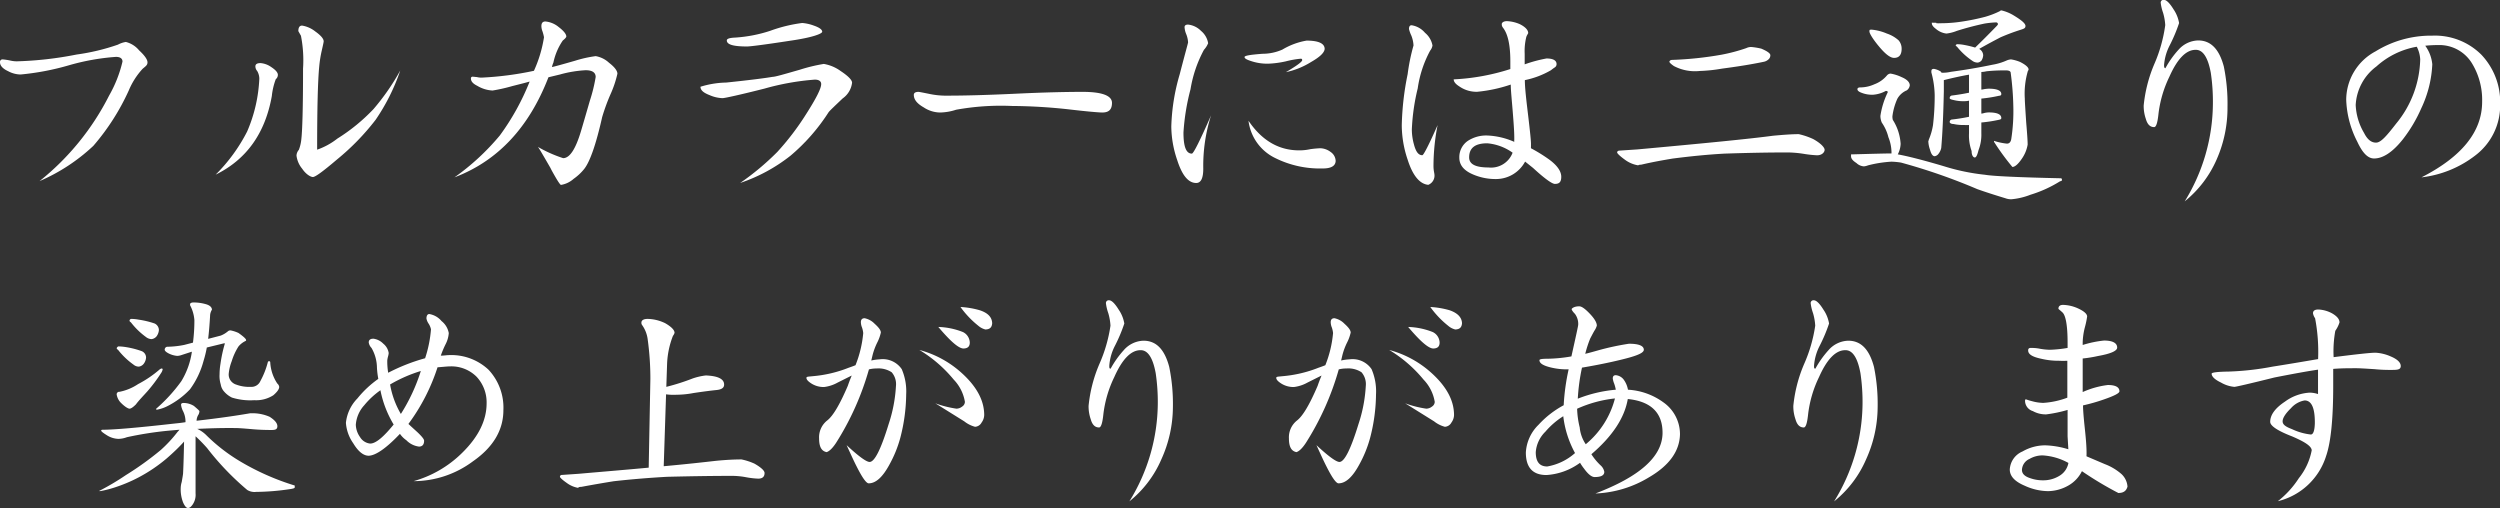
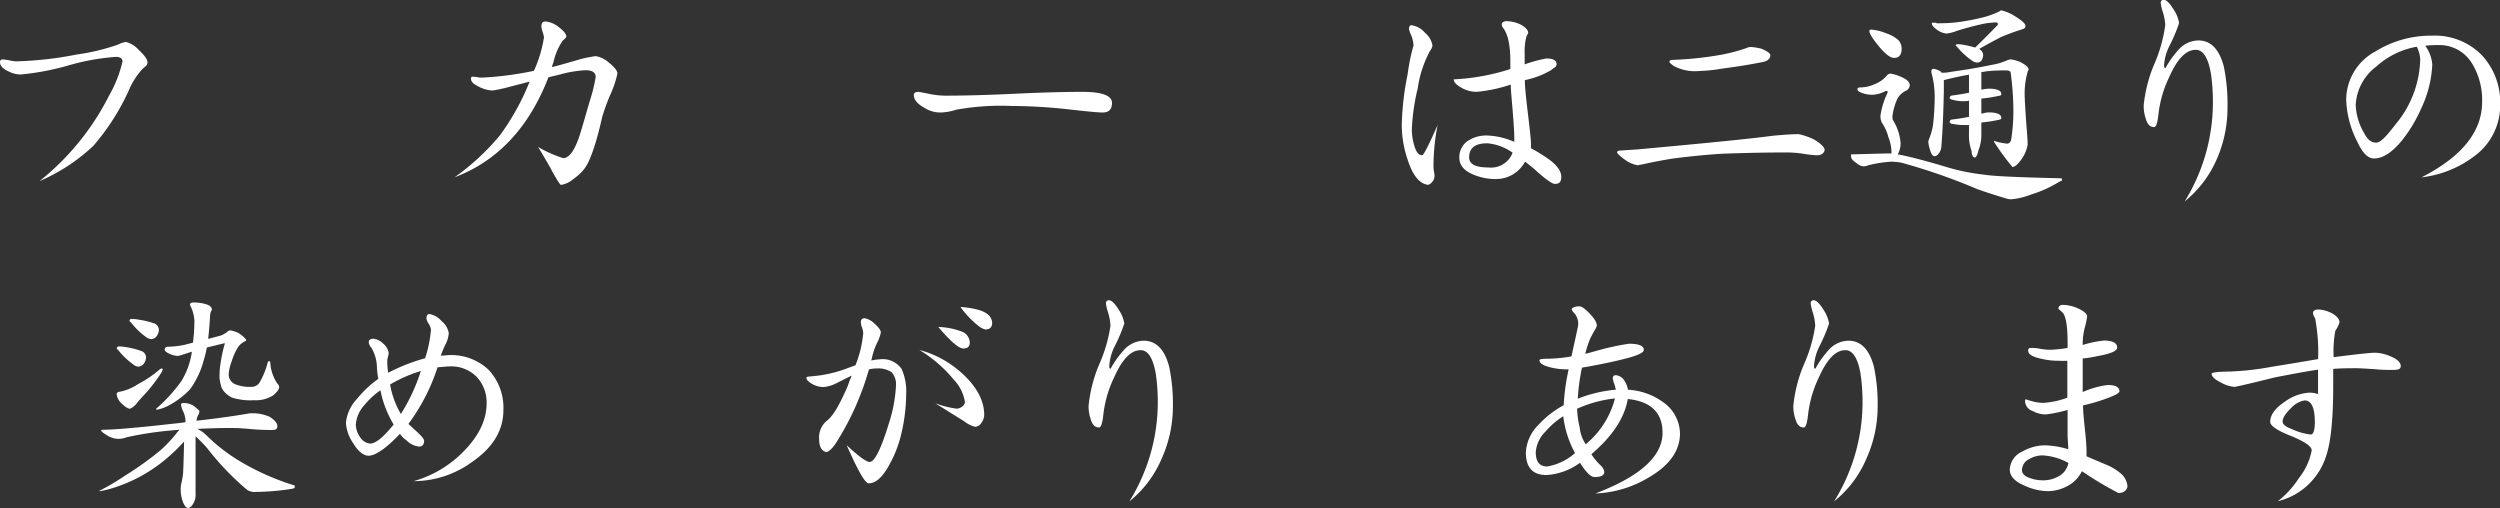
<svg xmlns="http://www.w3.org/2000/svg" viewBox="0 0 297.98 60.55">
  <rect x="0" y="0" width="297.98" height="60.55" fill="#333333" stroke="none" />
  <defs>
    <style>.cls-1{fill:#fff;}</style>
  </defs>
  <title>アセット 64</title>
  <g id="レイヤー_2" data-name="レイヤー 2">
    <g id="contents">
      <path class="cls-1" d="M17,8.2a8.85,8.85,0,0,0-1.65,2.58,27.3,27.3,0,0,1-4.23,6.61,22.17,22.17,0,0,1-6.41,4.2A30.82,30.82,0,0,0,13,11.4a15.05,15.05,0,0,0,1.6-4.06c0-.37-.28-.56-.78-.56a27.06,27.06,0,0,0-5.6,1,30.8,30.8,0,0,1-5.77,1.1,3.24,3.24,0,0,1-1.49-.4C.31,8.18,0,7.81,0,7.42a.3.3,0,0,1,.34-.34,7.52,7.52,0,0,1,.81.12A3.56,3.56,0,0,0,2,7.31,42.55,42.55,0,0,0,9.13,6.5a25.45,25.45,0,0,0,4.93-1.18A3,3,0,0,1,15,5,3,3,0,0,1,16.58,6c.67.62,1,1.1,1,1.43S17.39,7.87,17,8.2Z" />
-       <path class="cls-1" d="M32.87,9.44a8.06,8.06,0,0,0-.47,2c-.79,4.43-3,7.56-6.7,9.38a20.1,20.1,0,0,0,3.76-5.15,17.83,17.83,0,0,0,1.45-6.3,1.89,1.89,0,0,0-.25-.9.87.87,0,0,1-.22-.56c0-.25.19-.39.61-.39A2.58,2.58,0,0,1,32.34,8c.5.33.78.64.78.92A.67.67,0,0,1,32.87,9.44Zm11.9,4.84A28.66,28.66,0,0,1,40.18,19c-1.68,1.43-2.63,2.13-2.91,2.1s-.81-.33-1.26-1a3,3,0,0,1-.67-1.56,1.12,1.12,0,0,1,.28-.68,4.69,4.69,0,0,0,.28-1.12c.14-1.06.22-3.92.22-8.56a15.08,15.08,0,0,0-.25-3.92c-.23-.4-.31-.56-.31-.54,0-.44.14-.67.45-.67a3.42,3.42,0,0,1,1.57.7c.67.48,1,.87,1,1.18,0,.08-.08.45-.22,1.06a14.2,14.2,0,0,0-.31,1.93q-.25,2.57-.25,9.92a8.31,8.31,0,0,0,2.41-1.32A21.85,21.85,0,0,0,44.52,13,27.4,27.4,0,0,0,47.71,8.4,24,24,0,0,1,44.77,14.28Z" />
      <path class="cls-1" d="M72.77,11.23a23.17,23.17,0,0,0-1,2.74c-.73,3.25-1.45,5.29-2.13,6.16a6.05,6.05,0,0,1-1.26,1.18,3,3,0,0,1-1.51.73c-.11,0-.47-.56-1.12-1.74L65.6,20c-.84-1.45-1.31-2.27-1.48-2.49a15.3,15.3,0,0,0,3,1.34c.78,0,1.48-1.06,2.12-3.19.2-.67.56-1.9,1.07-3.67A18.79,18.79,0,0,0,71,9.18c0-.53-.39-.81-1.2-.81a14.13,14.13,0,0,0-3.06.51l-1.37.33q-3.48,9-11.2,11.93a28.16,28.16,0,0,0,5.41-5,28.8,28.8,0,0,0,3.55-6.42c-.7.2-1.4.37-2.07.54a20.22,20.22,0,0,1-2.35.53,3.92,3.92,0,0,1-1.82-.56c-.51-.25-.76-.53-.76-.87,0-.14.06-.22.23-.22l.5.05a2.15,2.15,0,0,0,.59.06,38.44,38.44,0,0,0,6.19-.81,15.25,15.25,0,0,0,1.2-4,5,5,0,0,0-.17-.67,1.84,1.84,0,0,1-.14-.65c0-.36.14-.56.48-.56a2.9,2.9,0,0,1,1.59.67c.59.45.9.84.9,1.12,0,.09-.14.26-.42.48a7.32,7.32,0,0,0-1.12,2.63,2.35,2.35,0,0,0-.17.53c.28-.05,1.18-.3,2.75-.75A14.57,14.57,0,0,1,71,6.69a3.1,3.1,0,0,1,1.59.79c.65.5,1,.95,1,1.31A12.88,12.88,0,0,1,72.77,11.23Z" />
-       <path class="cls-1" d="M100.44,11.73c-1,.95-1.57,1.49-1.68,1.65a22.91,22.91,0,0,1-4.54,5.18,20,20,0,0,1-6,3.25,31.31,31.31,0,0,0,4.42-3.69,31.33,31.33,0,0,0,3.42-4.48c1.2-1.88,1.82-3.08,1.82-3.62,0-.33-.26-.53-.76-.53a30.31,30.31,0,0,0-6,1.07c-3.08.78-4.76,1.14-5,1.14a4.19,4.19,0,0,1-1.54-.36c-.73-.28-1.09-.59-1.09-1a11,11,0,0,1,3.08-.5q4-.42,5.51-.68c.34,0,1.43-.33,3.22-.84a20,20,0,0,1,2.89-.7,4.76,4.76,0,0,1,2,.84c.89.59,1.37,1.07,1.37,1.4A2.67,2.67,0,0,1,100.44,11.73ZM94.28,4.84c-3.11.48-4.85.7-5.24.7-1.62,0-2.41-.22-2.41-.72,0-.2.31-.31,1-.34a16.72,16.72,0,0,0,4.18-.81,17.68,17.68,0,0,1,3.8-.93A5.07,5.07,0,0,1,97,3.05c.67.23,1,.48,1,.73S96.77,4.48,94.28,4.84Z" />
      <path class="cls-1" d="M131.38,13.41c-.37,0-1.74-.11-4.12-.39a65,65,0,0,0-6.66-.39,29.94,29.94,0,0,0-6.64.45,6.46,6.46,0,0,1-1.93.33,3.6,3.6,0,0,1-1.93-.61c-.79-.45-1.18-.93-1.18-1.49,0-.22.17-.36.56-.36.08,0,.48.08,1.18.22a9.79,9.79,0,0,0,2.38.23c1.76,0,4.42-.06,8-.23s6.16-.22,8-.22c2.32,0,3.5.45,3.5,1.31S132.1,13.41,131.38,13.41Z" />
-       <path class="cls-1" d="M143.42,20.1c0,1.15-.28,1.71-.84,1.71-.93,0-1.68-.89-2.27-2.74a12.6,12.6,0,0,1-.7-4,24.23,24.23,0,0,1,1-6.21c.64-2.47,1-3.73,1-3.81a3.06,3.06,0,0,0-.23-1,2.51,2.51,0,0,1-.19-.81c0-.2.14-.31.42-.31a2.54,2.54,0,0,1,1.54.75A2.4,2.4,0,0,1,144,5.15a2.63,2.63,0,0,1-.5.79,14.93,14.93,0,0,0-1.6,4.7,26.55,26.55,0,0,0-.84,5.15c0,1.68.31,2.52,1,2.52.19,0,.95-1.51,2.29-4.56A19.83,19.83,0,0,0,143.42,20.1ZM156.27,7.39a9.17,9.17,0,0,1-3,1.21c1.29-.76,1.94-1.24,1.94-1.43S155.09,7,155,7a11.29,11.29,0,0,0-1.73.31,11.46,11.46,0,0,1-2.08.28,6.09,6.09,0,0,1-2.07-.31c-.53-.17-.78-.31-.78-.48s.7-.28,2.15-.39a5.86,5.86,0,0,0,2.36-.5,8.39,8.39,0,0,1,2.88-1.07c1.43,0,2.16.34,2.16,1C157.84,6.3,157.3,6.8,156.27,7.39Zm1.29,12.69A11.92,11.92,0,0,1,152,18.84a5.71,5.71,0,0,1-3.19-4.45Q151.25,18,155,17.92a6.06,6.06,0,0,0,1.18-.14,12,12,0,0,1,1.2-.11,2.14,2.14,0,0,1,1.23.45,1.34,1.34,0,0,1,.59,1.06C159.18,19.8,158.62,20.1,157.56,20.08Z" />
      <path class="cls-1" d="M170.86,19.77c0,.56.11.89.11,1a1.18,1.18,0,0,1-.73,1.26c-1-.09-1.85-1.07-2.46-3a12.87,12.87,0,0,1-.7-4.12,33.66,33.66,0,0,1,.7-6.07,23.14,23.14,0,0,1,.7-3.42,3.73,3.73,0,0,0-.26-1.18,3.89,3.89,0,0,1-.28-.78c0-.28.09-.45.31-.45a2.61,2.61,0,0,1,1.6.9,2.55,2.55,0,0,1,.89,1.51,1.3,1.3,0,0,1-.28.62,13.45,13.45,0,0,0-1.48,4.5,24.87,24.87,0,0,0-.7,4.88,6.71,6.71,0,0,0,.25,1.79c.23.87.53,1.29,1,1.29.14,0,.76-1.18,1.82-3.59A25.48,25.48,0,0,0,170.86,19.77Zm14.47,2.15c-.33,0-1.2-.61-2.6-1.9l-.95-.76a3.93,3.93,0,0,1-3.42,2.08,6.78,6.78,0,0,1-2.77-.54c-1.12-.47-1.65-1.14-1.65-2a2.35,2.35,0,0,1,1-2,4,4,0,0,1,2.3-.65,8.76,8.76,0,0,1,3.25.76,1.29,1.29,0,0,1,0-.25v-.26c0-.72-.08-1.79-.19-3.16s-.23-2.52-.23-3.16a17.57,17.57,0,0,1-4,.86,3.57,3.57,0,0,1-2.13-.64c-.45-.28-.67-.56-.67-.84a26,26,0,0,0,6.75-1.23V7.31c0-2-.31-3.28-.87-4C179,3.11,179,3,179,2.86s.19-.34.61-.34a4.27,4.27,0,0,1,1.54.36c.62.31,1,.68,1,1.07,0,0-.06.11-.12.22a1.11,1.11,0,0,0-.11.25,7,7,0,0,0-.19,2V7.67a16.33,16.33,0,0,1,2.6-.7c.78,0,1.2.23,1.2.67a.46.46,0,0,1-.22.4c-.17.11-.31.22-.45.33a10.22,10.22,0,0,1-3.11,1.18c0,.92.17,2.35.4,4.28s.33,2.94.33,3.31c0,.11,0,.19,0,.3a1.8,1.8,0,0,0,0,.23A19,19,0,0,1,184.63,19c1,.73,1.46,1.43,1.46,2.07S185.84,21.92,185.33,21.92Zm-8.06-4.84c-1.46,0-2.16.56-2.16,1.68,0,.81.76,1.2,2.3,1.2a2.74,2.74,0,0,0,2.88-1.76A6.08,6.08,0,0,0,177.27,17.08Z" />
      <path class="cls-1" d="M205.55,18.31c-2,.11-4,.31-6.19.59-1,.17-2.3.39-3.75.73-.23,0-.34.05-.34.08a3.62,3.62,0,0,1-1.59-.67c-.62-.45-.93-.76-.93-.87s.09-.22.31-.22l2.1-.14c8-.73,13.41-1.26,16.16-1.63,1.2-.11,2.24-.19,3.08-.19a8.46,8.46,0,0,1,1.73.59c.9.5,1.35,1,1.35,1.28s-.31.65-.9.65a13.64,13.64,0,0,1-1.57-.17,13.17,13.17,0,0,0-1.93-.17C210.5,18.17,208,18.23,205.55,18.31ZM209.94,5.8c.7.3,1.07.56,1.07.78a.64.64,0,0,1-.17.45,1.16,1.16,0,0,1-.59.33c-1.62.34-3.27.59-5,.82a18.92,18.92,0,0,1-2.66.28,5.38,5.38,0,0,1-3.08-.59c-.36-.25-.53-.42-.53-.51s.11-.22.33-.22a41.6,41.6,0,0,0,5.88-.62,20.74,20.74,0,0,0,2.94-.78,1.39,1.39,0,0,1,.59-.14A7.92,7.92,0,0,1,209.94,5.8Z" />
      <path class="cls-1" d="M226.63,9.18c.67.28,1,.62,1,1a.87.87,0,0,1-.36.59,2.32,2.32,0,0,0-1.12,1,7.22,7.22,0,0,0-.59,2.1,1.61,1.61,0,0,0,.05.42,6,6,0,0,1,.93,2.85,2.91,2.91,0,0,1-.34,1.26s0,0,0,0c1.12.2,3,.67,5.55,1.43a25.08,25.08,0,0,0,4.84,1q1.47.25,9.07.42c.06,0,.11.09.11.2s-.08.11-.25.17a14.65,14.65,0,0,1-3.5,1.59,8.2,8.2,0,0,1-2.27.54,1.92,1.92,0,0,1-.72-.12c-1.29-.39-2.41-.75-3.36-1.09a70.11,70.11,0,0,0-9.08-3.16,8.54,8.54,0,0,0-1.14-.11,14.33,14.33,0,0,0-2.8.44,1.89,1.89,0,0,1-.48.12,1.42,1.42,0,0,1-.9-.4c-.44-.28-.64-.53-.64-.81s0-.22.11-.22c2.3-.06,3.87-.11,4.71-.11v-.23a5,5,0,0,0-.37-1.71,5.23,5.23,0,0,0-.78-1.73,2,2,0,0,1-.17-.81,9.63,9.63,0,0,1,.87-2.8v-.06c0-.06-.09-.11-.23-.11a3.7,3.7,0,0,1-1.51.45,3.42,3.42,0,0,1-1.45-.26c-.28-.11-.42-.25-.42-.39s.11-.22.33-.22a4.13,4.13,0,0,0,1.68-.37,3.57,3.57,0,0,0,1.51-1.06.62.62,0,0,1,.42-.22A4.92,4.92,0,0,1,226.63,9.18ZM224.9,4a4,4,0,0,1,1.4.81,1.51,1.51,0,0,1,.36,1c0,.73-.31,1.09-.9,1.09-.44,0-1-.42-1.73-1.28S222.82,4,222.82,3.75s.06-.19.23-.22A6,6,0,0,1,224.9,4Zm6.44,4.59a.26.26,0,0,0,.19.08,4.28,4.28,0,0,0,1-.11c1.65-.22,3.31-.5,4.93-.84a7,7,0,0,0,1.76-.53,1.56,1.56,0,0,1,.48-.11,4.61,4.61,0,0,1,1.09.31c.65.33,1,.64,1,.89a.27.27,0,0,1-.08.17,9.57,9.57,0,0,0-.37,3.3c0,.28.06,1.24.17,2.89.11,1.29.17,2.15.17,2.6A4.14,4.14,0,0,1,241,18.9c-.47.7-.86,1-1.14,1a28.56,28.56,0,0,1-2.19-3v-.11a7.52,7.52,0,0,0,1.54.33c.28,0,.48-.19.53-.64a21.66,21.66,0,0,0,.23-3.89,34.82,34.82,0,0,0-.31-3.9c0-.19-.2-.3-.56-.3-.56,0-1.34,0-2.35.11a2.84,2.84,0,0,1-.59.08v2.1a1.67,1.67,0,0,0,.31-.05,4.3,4.3,0,0,1,.56-.06c1,0,1.51.22,1.51.64,0,.12-.08.2-.25.2a16.42,16.42,0,0,1-2.13.34v1.79a1.13,1.13,0,0,0,.31-.06,2.51,2.51,0,0,1,.56-.08c1,0,1.51.22,1.51.67,0,.11-.08.17-.25.2a16.31,16.31,0,0,1-2.13.33v1.26a5.12,5.12,0,0,1-.34,2.05c-.14.58-.28.86-.44.86S235,18.56,235,18a5.47,5.47,0,0,1-.31-2.1v-1a4.77,4.77,0,0,1-.56,0,5.5,5.5,0,0,1-1.29-.12c-.31,0-.45-.14-.45-.22a.28.28,0,0,1,.23-.31c.73-.08,1.4-.19,2.07-.33V12a2.41,2.41,0,0,1-.56.06,4.55,4.55,0,0,1-1.29-.14c-.31-.06-.45-.14-.45-.2a.3.3,0,0,1,.23-.33c.73-.09,1.4-.2,2.07-.34V8.9c-1,.17-2,.4-3,.65,0,.33,0,.75,0,1.31-.06,2.92-.17,5.16-.31,6.78a1.68,1.68,0,0,1-.31.67.7.7,0,0,1-.47.31c-.23,0-.42-.25-.56-.78a3.35,3.35,0,0,1-.2-1,.94.94,0,0,0,.06-.2,7.49,7.49,0,0,0,.5-1.74,30.37,30.37,0,0,0,.2-3.52,11,11,0,0,0-.39-2.72.73.73,0,0,1,0-.22c0-.14.08-.23.31-.23A2.27,2.27,0,0,1,231.34,8.54Zm-.54-5.82a5.06,5.06,0,0,0,.56,0,16.73,16.73,0,0,0,2.44-.19A25.74,25.74,0,0,0,236.63,2a10.14,10.14,0,0,0,1.73-.67.3.3,0,0,1,.2-.09,5,5,0,0,1,1.54.65c.87.53,1.32.92,1.32,1.2s-.2.34-.54.45a23.82,23.82,0,0,0-2.46.92c-.7.37-1.54.81-2.52,1.37a.9.9,0,0,1,.48.76,1.3,1.3,0,0,1-.2.62.71.71,0,0,1-.45.25,1.07,1.07,0,0,1-.67-.23,8.3,8.3,0,0,1-1.79-1.65c-.11-.08-.17-.14-.17-.19a.24.24,0,0,1,.22-.12,4.72,4.72,0,0,1,.82.09,11.53,11.53,0,0,1,1.28.31c.76-.73,1.6-1.57,2.55-2.55.11-.11.17-.2.17-.25s-.06-.2-.22-.2a10.51,10.51,0,0,0-1.38.14c-.95.2-2.07.48-3.3.87A4.87,4.87,0,0,1,232,4a2.34,2.34,0,0,1-1.26-.56c-.34-.25-.48-.48-.48-.65s0-.08.09-.08A3.41,3.41,0,0,1,230.8,2.72Z" />
      <path class="cls-1" d="M264.21,19a13.15,13.15,0,0,1-3.81,5,22.41,22.41,0,0,0,3.36-11.68,23.2,23.2,0,0,0-.25-3.64c-.34-1.85-.95-2.77-1.82-2.74-1.15,0-2.19,1.12-3.11,3.19a13.82,13.82,0,0,0-1.32,4.56c-.11,1-.28,1.46-.5,1.46-.48,0-.81-.31-1-1a4.7,4.7,0,0,1-.25-1.57,16.81,16.81,0,0,1,1.29-5A17.5,17.5,0,0,0,258.08,3a6.45,6.45,0,0,0-.26-1.48,5.54,5.54,0,0,1-.28-1.18.33.33,0,0,1,.37-.36c.31,0,.7.39,1.15,1.12a4.11,4.11,0,0,1,.67,1.65,18.93,18.93,0,0,1-1.12,2.66,6.07,6.07,0,0,0-.67,2.35c0,.26.05.37.16.37a11.13,11.13,0,0,1,1.57-2.21A3.23,3.23,0,0,1,262,4.82c1.49,0,2.5,1,3.06,3.1a22.13,22.13,0,0,1,.44,4.85A15.2,15.2,0,0,1,264.21,19Z" />
      <path class="cls-1" d="M295.06,18.51a12.9,12.9,0,0,1-6.44,2.63q7.23-3.69,7.23-9a8.36,8.36,0,0,0-1.21-4.59,4.55,4.55,0,0,0-4-2.18,15.7,15.7,0,0,0-1.57.08,4.51,4.51,0,0,1,.84,2.21,13.59,13.59,0,0,1-1.31,5.24,17.17,17.17,0,0,1-2.21,3.72c-1.21,1.52-2.36,2.27-3.42,2.27-.73,0-1.37-.64-2-2a11.73,11.73,0,0,1-1.32-5,6.56,6.56,0,0,1,3.5-5.77,12.57,12.57,0,0,1,6.75-1.87,7.84,7.84,0,0,1,5.85,2.26A8.21,8.21,0,0,1,298,12.43,7.47,7.47,0,0,1,295.06,18.51Zm-7-12.94a9.66,9.66,0,0,0-4.81,2.35,6.12,6.12,0,0,0-2.47,4.6,7.13,7.13,0,0,0,1,3.33c.39.78.86,1.15,1.42,1.15s1.21-.73,2.38-2.24a12.47,12.47,0,0,0,2.89-7.68A3.68,3.68,0,0,0,288.06,5.57Z" />
      <path class="cls-1" d="M23.51,51.12a3.77,3.77,0,0,1,1.14.81,20.92,20.92,0,0,0,3.87,3,29.63,29.63,0,0,0,6.61,2.94v.23c0,.08-.17.14-.51.19a28.39,28.39,0,0,1-4.09.34,1.66,1.66,0,0,1-1.06-.23,32.39,32.39,0,0,1-4.79-5A19.09,19.09,0,0,0,23.31,52v6.8A2.05,2.05,0,0,1,23,60.08c-.2.31-.39.47-.59.47s-.39-.22-.59-.67a4.34,4.34,0,0,1-.28-1.73,2.65,2.65,0,0,1,.12-.7c.08-.48.14-.79.16-1,.06-1.17.09-2.43.12-3.83a.45.45,0,0,1-.06.08c-.56.62-1.23,1.26-2,1.93a18.66,18.66,0,0,1-3.3,2.24,18.09,18.09,0,0,1-3,1.26,13.66,13.66,0,0,1-1.57.4h-.22A29.91,29.91,0,0,0,15,56.63a36.5,36.5,0,0,0,4.17-3,15.91,15.91,0,0,0,2-2.16,2.46,2.46,0,0,0,.22-.25l-1.26.11a42.09,42.09,0,0,0-5,.78,3.06,3.06,0,0,1-1,.2,2.7,2.7,0,0,1-1.42-.45c-.45-.28-.65-.45-.65-.53s.06-.11.23-.11c1.26,0,4-.23,8.17-.7.56-.06,1.12-.11,1.65-.2a2.81,2.81,0,0,0-.28-1.29,2.28,2.28,0,0,1-.25-.78c0-.14.09-.22.31-.22a2.36,2.36,0,0,1,1.23.36c.42.36.65.56.65.62a.94.94,0,0,1-.17.5,1.49,1.49,0,0,0-.17.64c2.63-.3,4.76-.61,6.38-.89l.51,0a5.09,5.09,0,0,1,1.82.42c.61.39.92.76.92,1.12s-.22.45-.67.45-1.32,0-2.49-.11c-.73-.06-1.37-.12-1.88-.12C26.25,51,24.79,51.06,23.51,51.12ZM15,41.37a10.24,10.24,0,0,1,1.88.48.83.83,0,0,1,.53.76,1.37,1.37,0,0,1-.28.75.89.89,0,0,1-.59.34,1,1,0,0,1-.64-.25,8.74,8.74,0,0,1-1.82-1.74c-.11-.08-.17-.14-.17-.2s.11-.22.23-.22A6.23,6.23,0,0,1,15,41.37ZM19.39,44a1.11,1.11,0,0,1-.2.48,18.43,18.43,0,0,1-1.62,2.16c-.5.56-1,1.06-1.37,1.56-.34.34-.59.51-.76.51s-.56-.23-1-.67a1.81,1.81,0,0,1-.53-1,.3.3,0,0,1,.34-.34,6.11,6.11,0,0,0,2.21-.92A13.24,13.24,0,0,0,19,44.06a.53.53,0,0,1,.28-.14A.13.13,0,0,1,19.39,44ZM16.53,38.1a10.62,10.62,0,0,1,1.88.45.88.88,0,0,1,.53.78,1.43,1.43,0,0,1-.28.76.92.92,0,0,1-.59.33,1.12,1.12,0,0,1-.67-.25,8.79,8.79,0,0,1-1.79-1.74c-.11-.08-.17-.14-.17-.19a.22.22,0,0,1,.23-.23A5.13,5.13,0,0,1,16.53,38.1Zm11.9,1.59c.59.42.9.7.9.84s0,.06-.08.12a2.47,2.47,0,0,0-.82.64,7.07,7.07,0,0,0-.81,1.76,5.53,5.53,0,0,0-.36,1.52,1.23,1.23,0,0,0,.17.7,1.3,1.3,0,0,0,.75.58,4.4,4.4,0,0,0,1.71.26,1.16,1.16,0,0,0,1.15-.7,9.66,9.66,0,0,0,.89-2.27.16.16,0,0,1,.14-.09.13.13,0,0,1,.14.12,5.06,5.06,0,0,0,.84,2.54.65.65,0,0,1,.23.4c0,.28-.25.61-.7,1a3.79,3.79,0,0,1-2.27.59,7.36,7.36,0,0,1-2.66-.31,2.92,2.92,0,0,1-.92-.7,1.65,1.65,0,0,1-.42-.87,3.43,3.43,0,0,1-.14-1.2,7.94,7.94,0,0,1,.11-1.26,16.4,16.4,0,0,1,.53-2.44H26.7l-2.05.5a13,13,0,0,1-.39,1.6,10.1,10.1,0,0,1-1.62,3.39,9.69,9.69,0,0,1-2.69,2,4.53,4.53,0,0,1-1.23.42c-.09,0-.11,0-.11-.11a19.1,19.1,0,0,0,3-3.28A9.26,9.26,0,0,0,22.86,42v-.08l-1.2.39a1.76,1.76,0,0,1-.53.11,2.78,2.78,0,0,1-1-.28c-.34-.17-.5-.33-.5-.47s.11-.34.33-.34a10.82,10.82,0,0,0,2-.22L23,40.84a20.64,20.64,0,0,0,.17-2.69,4.49,4.49,0,0,0-.51-1.76.34.34,0,0,1,0-.14c0-.11.14-.2.42-.2a5.4,5.4,0,0,1,1.54.23c.42.14.64.36.64.64a1.39,1.39,0,0,0-.22.73c-.06,1.06-.14,2-.23,2.74L26.31,40a3.06,3.06,0,0,0,.89-.54.47.47,0,0,1,.28-.08A4,4,0,0,1,28.43,39.69Z" />
      <path class="cls-1" d="M56.35,55a11.85,11.85,0,0,1-7.06,2.35A13.37,13.37,0,0,0,55.06,54Q58,51.13,58,48.07a4.47,4.47,0,0,0-1.2-3.17,4.25,4.25,0,0,0-3.14-1.23c-.33,0-.84.06-1.51.11a23.34,23.34,0,0,1-3.47,6.75c.36.34.73.67,1.09,1,.5.48.78.81.78,1,0,.47-.22.7-.61.7a2.55,2.55,0,0,1-1.51-.76,3,3,0,0,1-.76-.76c-1.62,1.71-2.88,2.58-3.72,2.61-.62,0-1.24-.48-1.85-1.49a4.82,4.82,0,0,1-.87-2.43,4.87,4.87,0,0,1,1.37-2.91,12.24,12.24,0,0,1,2.49-2.33,10.77,10.77,0,0,1-.16-1.31,4.8,4.8,0,0,0-.65-2.38,1.19,1.19,0,0,1-.33-.65c0-.28.16-.45.56-.45a2,2,0,0,1,1.17.59,1.77,1.77,0,0,1,.65,1.12,2.37,2.37,0,0,1-.09.45,2.91,2.91,0,0,0-.08.42,8.27,8.27,0,0,0,.11,1.48,22.38,22.38,0,0,1,4.4-1.73,14.52,14.52,0,0,0,.7-3.45,2.06,2.06,0,0,0-.26-.64,1.62,1.62,0,0,1-.28-.64c0-.34.12-.54.34-.54a2.43,2.43,0,0,1,1.46.84,2.36,2.36,0,0,1,.86,1.43,3.4,3.4,0,0,1-.39,1.35,11.43,11.43,0,0,0-.56,1.34c.39,0,.7-.06.9-.06a6.49,6.49,0,0,1,4.79,1.74A6.6,6.6,0,0,1,60,48.88C60,51.29,58.76,53.33,56.35,55Zm-11-8.49a9.76,9.76,0,0,0-1.94,1.8,3.86,3.86,0,0,0-1,2.32,2.67,2.67,0,0,0,.5,1.46,1.6,1.6,0,0,0,1.21.78c.67,0,1.59-.78,2.8-2.27A12.68,12.68,0,0,1,45.35,46.55Zm1.14-.72a10.46,10.46,0,0,0,1.29,3.55,21.69,21.69,0,0,0,2.38-5.12A17,17,0,0,0,46.49,45.83Z" />
-       <path class="cls-1" d="M79.28,38.52c.73.42,1.12.81,1.12,1.15a1,1,0,0,1-.19.36,10.2,10.2,0,0,0-.7,3.39l-.09,2.69a25.75,25.75,0,0,0,3.14-1,7.49,7.49,0,0,1,1.57-.36c1.45.06,2.18.42,2.18,1.09,0,.39-.31.59-.92.65s-1.63.19-2.75.36a11.08,11.08,0,0,1-2,.2A6.41,6.41,0,0,1,79.39,47l-.28,8.57c2.75-.25,4.79-.48,6.19-.64,1.21-.12,2.24-.17,3.08-.17a7.24,7.24,0,0,1,1.54.5c.79.45,1.21.84,1.21,1.12,0,.45-.26.67-.76.67a9.73,9.73,0,0,1-1.4-.16,9.17,9.17,0,0,0-1.68-.17c-2.63,0-5.24.05-7.76.11-2,.11-4.14.28-6.38.53-1.06.17-2.35.39-3.86.67-.26,0-.37.06-.37.12a3.18,3.18,0,0,1-1.37-.59c-.56-.39-.81-.65-.81-.73s.05-.22.22-.22L69,56.47c3.2-.28,6-.51,8.32-.73l.2-10.59a34.28,34.28,0,0,0-.31-4.62,3.75,3.75,0,0,0-.7-1.82.47.47,0,0,1-.06-.25c0-.28.25-.45.76-.45A5,5,0,0,1,79.28,38.52Z" />
      <path class="cls-1" d="M107.31,52.18A14.17,14.17,0,0,1,106,55.4c-.81,1.49-1.62,2.21-2.46,2.21-.28,0-.76-.67-1.43-2-.25-.48-.64-1.32-1.2-2.55,1.42,1.32,2.35,2,2.74,2,.59,0,1.34-1.48,2.27-4.51a17.33,17.33,0,0,0,.87-4.53,2.16,2.16,0,0,0-.51-1.65,2.86,2.86,0,0,0-1.79-.45c-.17,0-.48,0-.92.11a33.07,33.07,0,0,1-3.92,8.76c-.45.68-.82,1-1.12,1.1-.62-.12-.9-.65-.9-1.63a2.55,2.55,0,0,1,.95-2.13c.7-.53,1.51-1.9,2.47-4.14.05-.14.19-.56.47-1.23l-1.68.84a4.39,4.39,0,0,1-1.62.53,2.72,2.72,0,0,1-1.63-.5c-.33-.23-.47-.42-.47-.59s.25-.14.75-.2a15,15,0,0,0,4.26-1c.14-.05.42-.14.84-.31a13.52,13.52,0,0,0,.92-3.83,3,3,0,0,0-.14-.65,1.8,1.8,0,0,1-.14-.64c0-.31.14-.48.45-.48a2.29,2.29,0,0,1,1.18.65c.5.45.75.78.75,1.06a5,5,0,0,1-.44,1.21,7.72,7.72,0,0,0-.54,1.45l-.16.67a6,6,0,0,1,1-.14A2.74,2.74,0,0,1,107.48,44a6.69,6.69,0,0,1,.53,3A21.15,21.15,0,0,1,107.31,52.18ZM117,50.36a.94.94,0,0,1-.78.51,3.53,3.53,0,0,1-1.29-.65l-3.45-2.15a12.51,12.51,0,0,0,2.52.64,1.12,1.12,0,0,0,.68-.25.69.69,0,0,0,.33-.56,5,5,0,0,0-1.34-2.66,15.93,15.93,0,0,0-4.09-3.53,12.19,12.19,0,0,1,5.07,2.77c1.76,1.6,2.66,3.25,2.66,5A1.57,1.57,0,0,1,117,50.36Zm-2.16-8.82c-.56,0-1.54-.84-3-2.57a8.64,8.64,0,0,1,2.94.61,1.45,1.45,0,0,1,.81,1.23C115.6,41.32,115.32,41.54,114.81,41.54Zm2.61-2.27a2,2,0,0,1-.84-.44,11.11,11.11,0,0,1-2.13-2.24,10.31,10.31,0,0,1,2.3.39c1,.33,1.45.84,1.48,1.54C118.23,39,118,39.27,117.42,39.27Z" />
      <path class="cls-1" d="M138.42,54.76a13,13,0,0,1-3.81,5A22.41,22.41,0,0,0,138,48.12a23.29,23.29,0,0,0-.25-3.64c-.34-1.85-.95-2.77-1.82-2.74-1.15,0-2.19,1.12-3.11,3.19a13.82,13.82,0,0,0-1.32,4.56c-.11,1-.28,1.46-.5,1.46-.48,0-.81-.31-1-1a4.7,4.7,0,0,1-.25-1.57,16.81,16.81,0,0,1,1.29-5,17.57,17.57,0,0,0,1.32-4.56,6.52,6.52,0,0,0-.26-1.49,5.5,5.5,0,0,1-.28-1.17.33.33,0,0,1,.37-.37c.31,0,.7.39,1.15,1.12a4.11,4.11,0,0,1,.67,1.65,18.93,18.93,0,0,1-1.12,2.66,6.07,6.07,0,0,0-.67,2.36c0,.25,0,.36.16.36a11.44,11.44,0,0,1,1.57-2.21,3.23,3.23,0,0,1,2.35-1.12c1.49,0,2.5,1,3.06,3.11a22,22,0,0,1,.44,4.84A15.2,15.2,0,0,1,138.42,54.76Z" />
-       <path class="cls-1" d="M163.31,52.18A14.17,14.17,0,0,1,162,55.4c-.81,1.49-1.62,2.21-2.46,2.21-.28,0-.76-.67-1.43-2-.25-.48-.64-1.32-1.2-2.55,1.42,1.32,2.35,2,2.74,2,.59,0,1.34-1.48,2.27-4.51a17.33,17.33,0,0,0,.87-4.53,2.16,2.16,0,0,0-.51-1.65,2.86,2.86,0,0,0-1.79-.45c-.17,0-.48,0-.92.11a33.07,33.07,0,0,1-3.92,8.76c-.45.68-.82,1-1.12,1.1-.62-.12-.9-.65-.9-1.63a2.55,2.55,0,0,1,.95-2.13c.7-.53,1.51-1.9,2.47-4.14.05-.14.19-.56.47-1.23l-1.68.84a4.39,4.39,0,0,1-1.62.53,2.72,2.72,0,0,1-1.63-.5c-.33-.23-.47-.42-.47-.59s.25-.14.75-.2a15,15,0,0,0,4.26-1c.14-.05.42-.14.84-.31a13.52,13.52,0,0,0,.92-3.83,3,3,0,0,0-.14-.65,1.8,1.8,0,0,1-.14-.64c0-.31.14-.48.45-.48a2.29,2.29,0,0,1,1.18.65c.5.45.75.78.75,1.06a5,5,0,0,1-.44,1.21,7.72,7.72,0,0,0-.54,1.45l-.16.67a6,6,0,0,1,1-.14A2.74,2.74,0,0,1,163.48,44a6.69,6.69,0,0,1,.53,3A21.15,21.15,0,0,1,163.31,52.18ZM173,50.36a.94.94,0,0,1-.78.51,3.53,3.53,0,0,1-1.29-.65l-3.45-2.15a12.51,12.51,0,0,0,2.52.64,1.12,1.12,0,0,0,.68-.25.69.69,0,0,0,.33-.56,5,5,0,0,0-1.34-2.66,15.93,15.93,0,0,0-4.09-3.53,12.19,12.19,0,0,1,5.07,2.77c1.76,1.6,2.66,3.25,2.66,5A1.57,1.57,0,0,1,173,50.36Zm-2.16-8.82c-.56,0-1.54-.84-3-2.57a8.64,8.64,0,0,1,2.94.61,1.45,1.45,0,0,1,.81,1.23C171.6,41.32,171.32,41.54,170.81,41.54Zm2.61-2.27a2,2,0,0,1-.84-.44,11.11,11.11,0,0,1-2.13-2.24,10.31,10.31,0,0,1,2.3.39c.95.33,1.45.84,1.48,1.54C174.23,39,174,39.27,173.42,39.27Z" />
      <path class="cls-1" d="M196.55,56.89a13.26,13.26,0,0,1-6.39,1.93c5.24-2,7.9-4.34,8-7.09.06-2.49-1.34-3.89-4.14-4.17-.39,2.27-1.85,4.45-4.34,6.58a6.93,6.93,0,0,0,1.09,1.32,1.36,1.36,0,0,1,.45.78c0,.42-.39.62-1.15.62-.36,0-.78-.34-1.26-1a5.77,5.77,0,0,1-.48-.7,7.58,7.58,0,0,1-4,1.46c-1.65,0-2.46-.9-2.46-2.69a5,5,0,0,1,1.51-3.3,11.29,11.29,0,0,1,3-2.33,25.82,25.82,0,0,1,.59-4.28,8,8,0,0,1-2.16-.23c-.9-.22-1.32-.5-1.32-.86,0-.12.31-.17.93-.17a17.74,17.74,0,0,0,2.88-.28c.53-2.38.81-3.64.81-3.78a2,2,0,0,0-.39-1.29c-.28-.28-.39-.48-.39-.56s.28-.34.9-.34c.3,0,.72.31,1.28.9s.82,1.06.82,1.4a2.06,2.06,0,0,1-.31.64c-.28.51-.42.79-.48.9a13,13,0,0,0-.59,1.82c.28-.06.79-.2,1.57-.42a30.87,30.87,0,0,1,3.64-.78c1.18,0,1.77.25,1.77.72s-1.26.87-3.76,1.43c-1.4.31-2.6.53-3.61.7a23.38,23.38,0,0,0-.5,3.7,16,16,0,0,1,4.53-1.07,4.6,4.6,0,0,0-.19-.72,2.43,2.43,0,0,1-.17-.62c0-.25.11-.39.36-.39a1.33,1.33,0,0,1,1,.61,2.9,2.9,0,0,1,.45,1.12,7.91,7.91,0,0,1,4.2,1.49,4.63,4.63,0,0,1,2,3.83C200.19,53.75,199,55.46,196.55,56.89Zm-10.22-7.28a9.35,9.35,0,0,0-2.13,1.84,3.83,3.83,0,0,0-1.15,2.44c0,1.15.45,1.71,1.37,1.71A6.71,6.71,0,0,0,187.73,54,12,12,0,0,1,186.33,49.61Zm1.65-.9a10.59,10.59,0,0,0,.31,2.24,4.24,4.24,0,0,0,.72,2,10.47,10.47,0,0,0,3.48-5.46A14.76,14.76,0,0,0,188,48.71Z" />
      <path class="cls-1" d="M222.42,54.76a13,13,0,0,1-3.81,5A22.41,22.41,0,0,0,222,48.12a23.29,23.29,0,0,0-.25-3.64c-.34-1.85-.95-2.77-1.82-2.74-1.15,0-2.19,1.12-3.11,3.19a13.82,13.82,0,0,0-1.32,4.56c-.11,1-.28,1.46-.5,1.46-.48,0-.81-.31-1-1a4.7,4.7,0,0,1-.25-1.57,16.81,16.81,0,0,1,1.29-5,17.57,17.57,0,0,0,1.32-4.56,6.52,6.52,0,0,0-.26-1.49,5.5,5.5,0,0,1-.28-1.17.33.33,0,0,1,.37-.37c.31,0,.7.39,1.15,1.12a4.11,4.11,0,0,1,.67,1.65,18.93,18.93,0,0,1-1.12,2.66,6.07,6.07,0,0,0-.67,2.36c0,.25,0,.36.16.36a11.44,11.44,0,0,1,1.57-2.21,3.23,3.23,0,0,1,2.35-1.12c1.49,0,2.5,1,3.06,3.11a22,22,0,0,1,.44,4.84A15.2,15.2,0,0,1,222.42,54.76Z" />
      <path class="cls-1" d="M252.49,58.76a41.3,41.3,0,0,1-4.34-2.6,4,4,0,0,1-1.65,1.73,5,5,0,0,1-2.41.65,6.85,6.85,0,0,1-2.77-.65c-1.18-.5-1.77-1.14-1.77-1.93a2.47,2.47,0,0,1,1.52-2.15,5.43,5.43,0,0,1,2.71-.73,10.41,10.41,0,0,1,2.75.47L246.44,52c0-.34,0-1.18,0-2.5v-.64a16.1,16.1,0,0,1-2.54.53A3.15,3.15,0,0,1,242.3,49a1.3,1.3,0,0,1-.93-1.18c0-.14,0-.22.12-.22a6.33,6.33,0,0,0,.72.22,5.13,5.13,0,0,0,1.35.2,9.91,9.91,0,0,0,2.85-.62V43a10.29,10.29,0,0,1-1,0,8.76,8.76,0,0,1-2.07-.23c-1.07-.22-1.6-.53-1.6-1,0-.19.08-.3.31-.3s.64,0,1.15.11a7.32,7.32,0,0,0,1.14.11,14.67,14.67,0,0,0,2.1-.22v-.65c0-2-.22-3.22-.61-3.58s-.48-.39-.48-.45c0-.28.17-.45.56-.45a4.61,4.61,0,0,1,1.71.39c.76.34,1.15.68,1.15,1a10.85,10.85,0,0,1-.28,1.32,8.06,8.06,0,0,0-.25,1.76v.31a12.75,12.75,0,0,1,2.54-.53c1,0,1.57.28,1.57.84,0,.39-.75.73-2.27,1a15.71,15.71,0,0,1-1.84.3v4a10.33,10.33,0,0,1,3-.84c.9,0,1.38.25,1.38.75,0,.23-.65.56-1.94,1a21.6,21.6,0,0,1-2.4.68c0,.56.08,1.51.22,2.82s.2,2.16.2,2.83v.23a.65.65,0,0,0,0,.19l2.18.93a6.53,6.53,0,0,1,2,1.2,2.26,2.26,0,0,1,.7,1.48C253.44,58.51,253.11,58.76,252.49,58.76Zm-9-4.48a3.07,3.07,0,0,0-1.59.42A1.5,1.5,0,0,0,241,56c0,.45.31.78,1,1a4.47,4.47,0,0,0,1.51.25,3.64,3.64,0,0,0,1.91-.51,2.26,2.26,0,0,0,1.12-1.56A7.17,7.17,0,0,0,243.47,54.28Z" />
      <path class="cls-1" d="M285.11,44.09A18.72,18.72,0,0,1,283,44c-1-.06-1.68-.11-2.15-.11-.9,0-1.82,0-2.75.08v.59c0,.45,0,.92,0,1.43,0,3.92-.28,6.72-.84,8.34a8,8,0,0,1-5.76,5.41A11.12,11.12,0,0,0,274,57a7.57,7.57,0,0,0,1.54-3.34c-.05-.5-.84-1-2.35-1.65-1.74-.67-2.6-1.26-2.6-1.73,0-.82.58-1.63,1.76-2.41a5.48,5.48,0,0,1,2.94-1.07,3.21,3.21,0,0,1,1,.17V44.06c-1.18.17-2.88.48-5.18.93-3,.75-4.62,1.12-4.79,1.12a3.84,3.84,0,0,1-1.59-.51c-.76-.36-1.12-.73-1.12-1.06,0-.14.64-.23,2-.25a33.63,33.63,0,0,0,5.26-.59c1.79-.28,3.61-.59,5.43-.9a21.35,21.35,0,0,0-.36-4.87,1.43,1.43,0,0,1-.25-.59c0-.28.19-.45.64-.45a3.82,3.82,0,0,1,1.62.45c.59.34.9.7.9,1.09a3.73,3.73,0,0,1-.5,1,13.57,13.57,0,0,0-.2,3.14c2.69-.34,4.37-.53,5-.53a5.22,5.22,0,0,1,1.82.45c.78.33,1.18.72,1.18,1.14S285.78,44.09,285.11,44.09Zm-10.42,3.64a2.8,2.8,0,0,0-1.62.92c-.67.65-1,1.18-1,1.57s.37.65,1.12.93a7,7,0,0,0,2.24.64c.28,0,.45-.42.48-1.32C275.93,48.65,275.53,47.73,274.69,47.73Z" />
    </g>
  </g>
</svg>